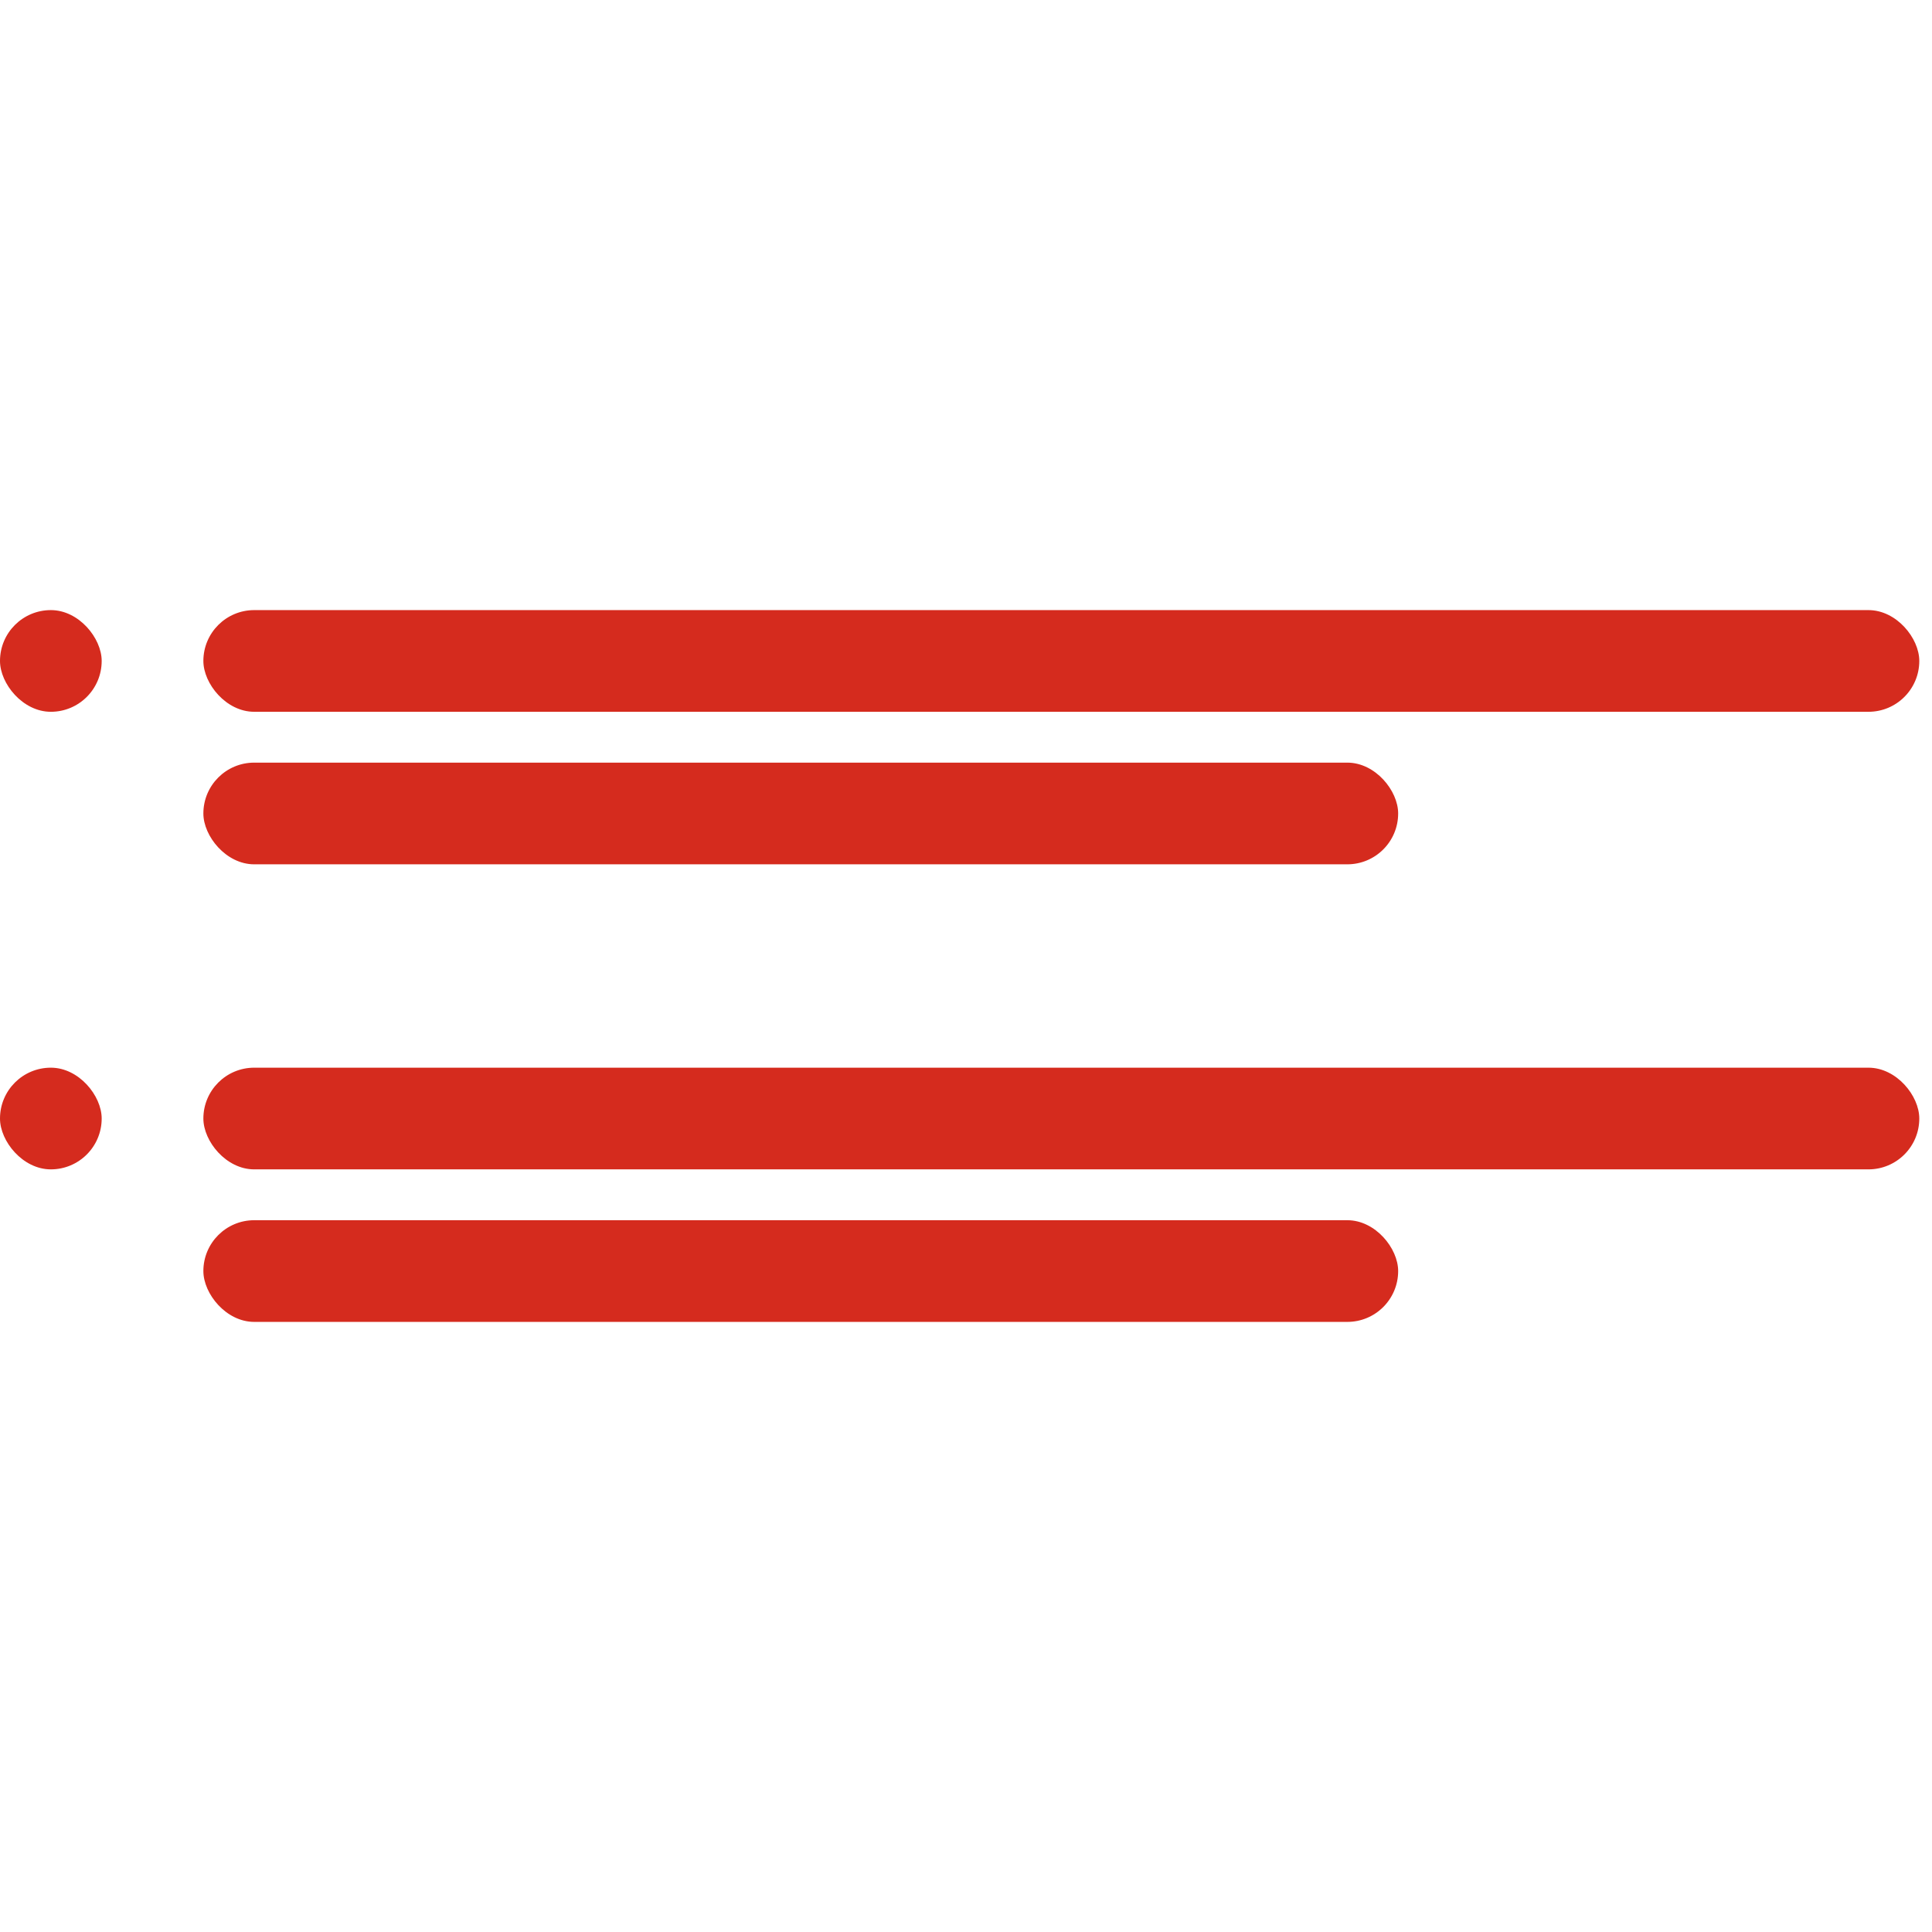
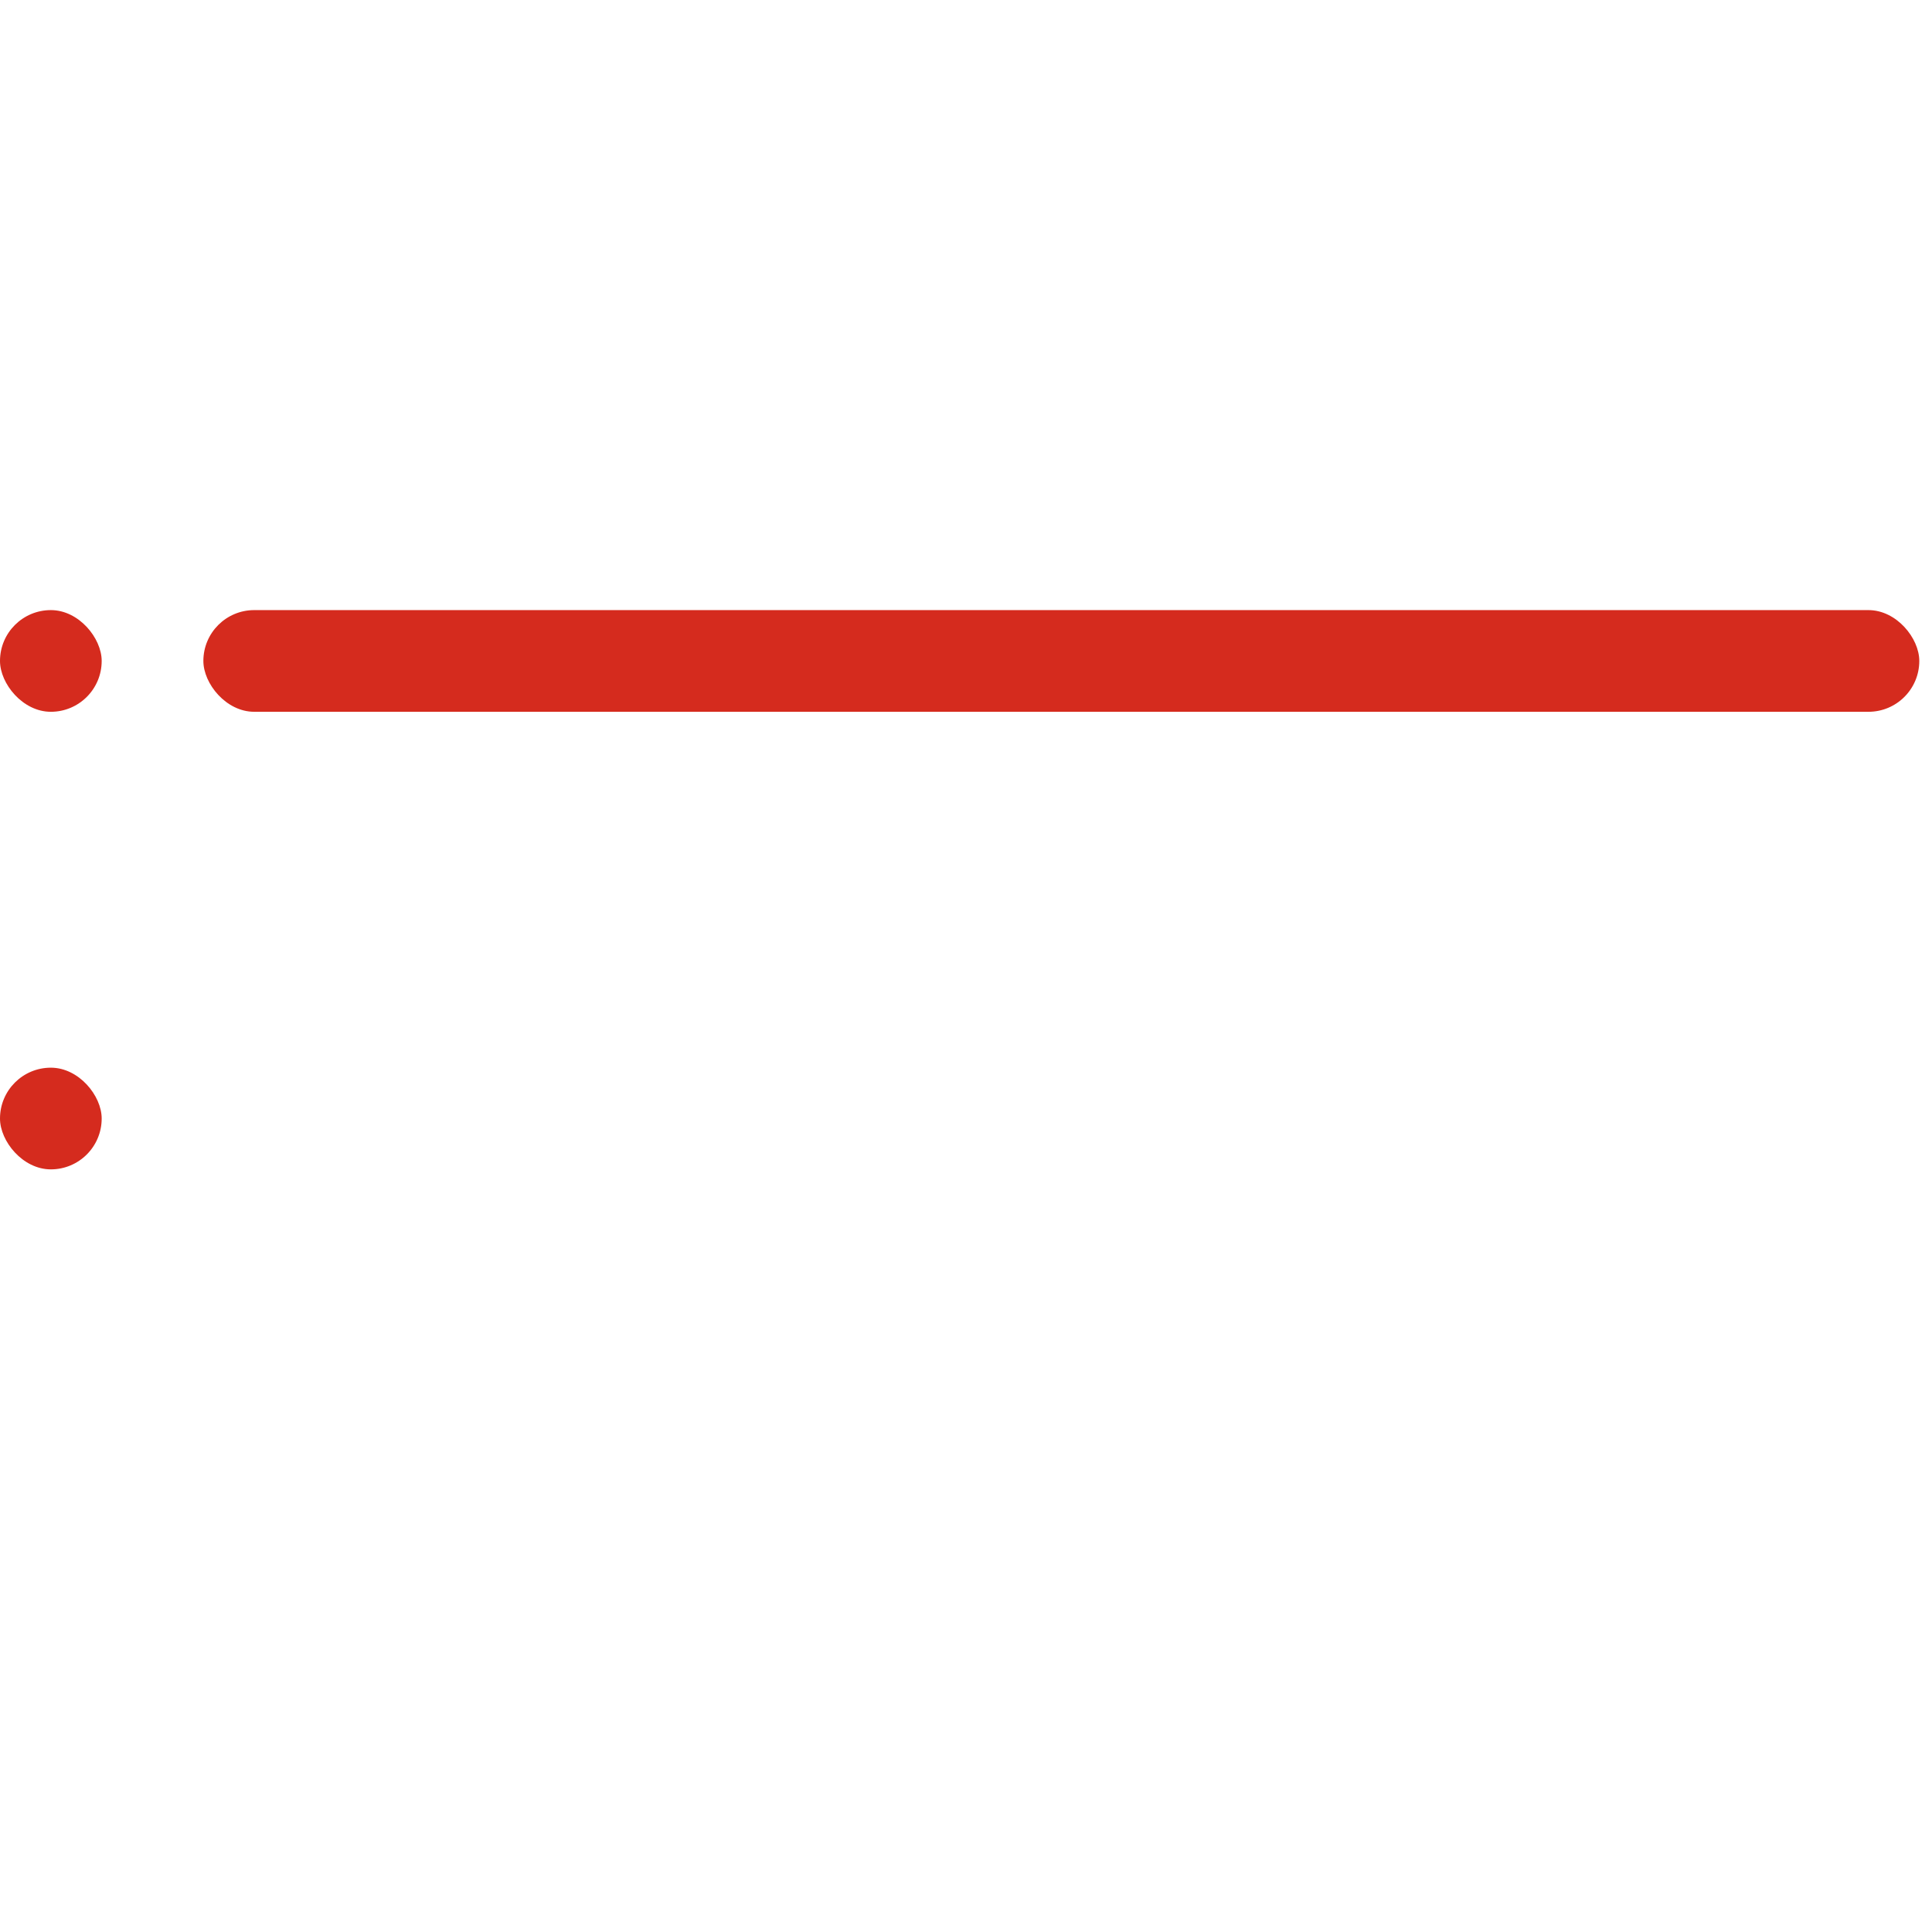
<svg xmlns="http://www.w3.org/2000/svg" class="ImageAsSvg_imageAsModule__maLTX" aria-hidden="" fill="none" viewBox="24 70 152 60" height="800" width="800">
  <rect fill="#D52B1E" rx="4" height="8" width="135" y="72" x="40" />
-   <rect fill="#D52B1E" rx="4" height="8" width="135" y="108" x="40" />
  <rect fill="#D52B1E" rx="4" height="8" width="8" y="72" x="24" />
  <rect fill="#D52B1E" rx="4" height="8" width="8" y="108" x="24" />
-   <rect fill="#D52B1E" rx="4" height="8" width="94" y="84" x="40" />
-   <rect fill="#D52B1E" rx="4" height="8" width="94" y="120" x="40" />
</svg>